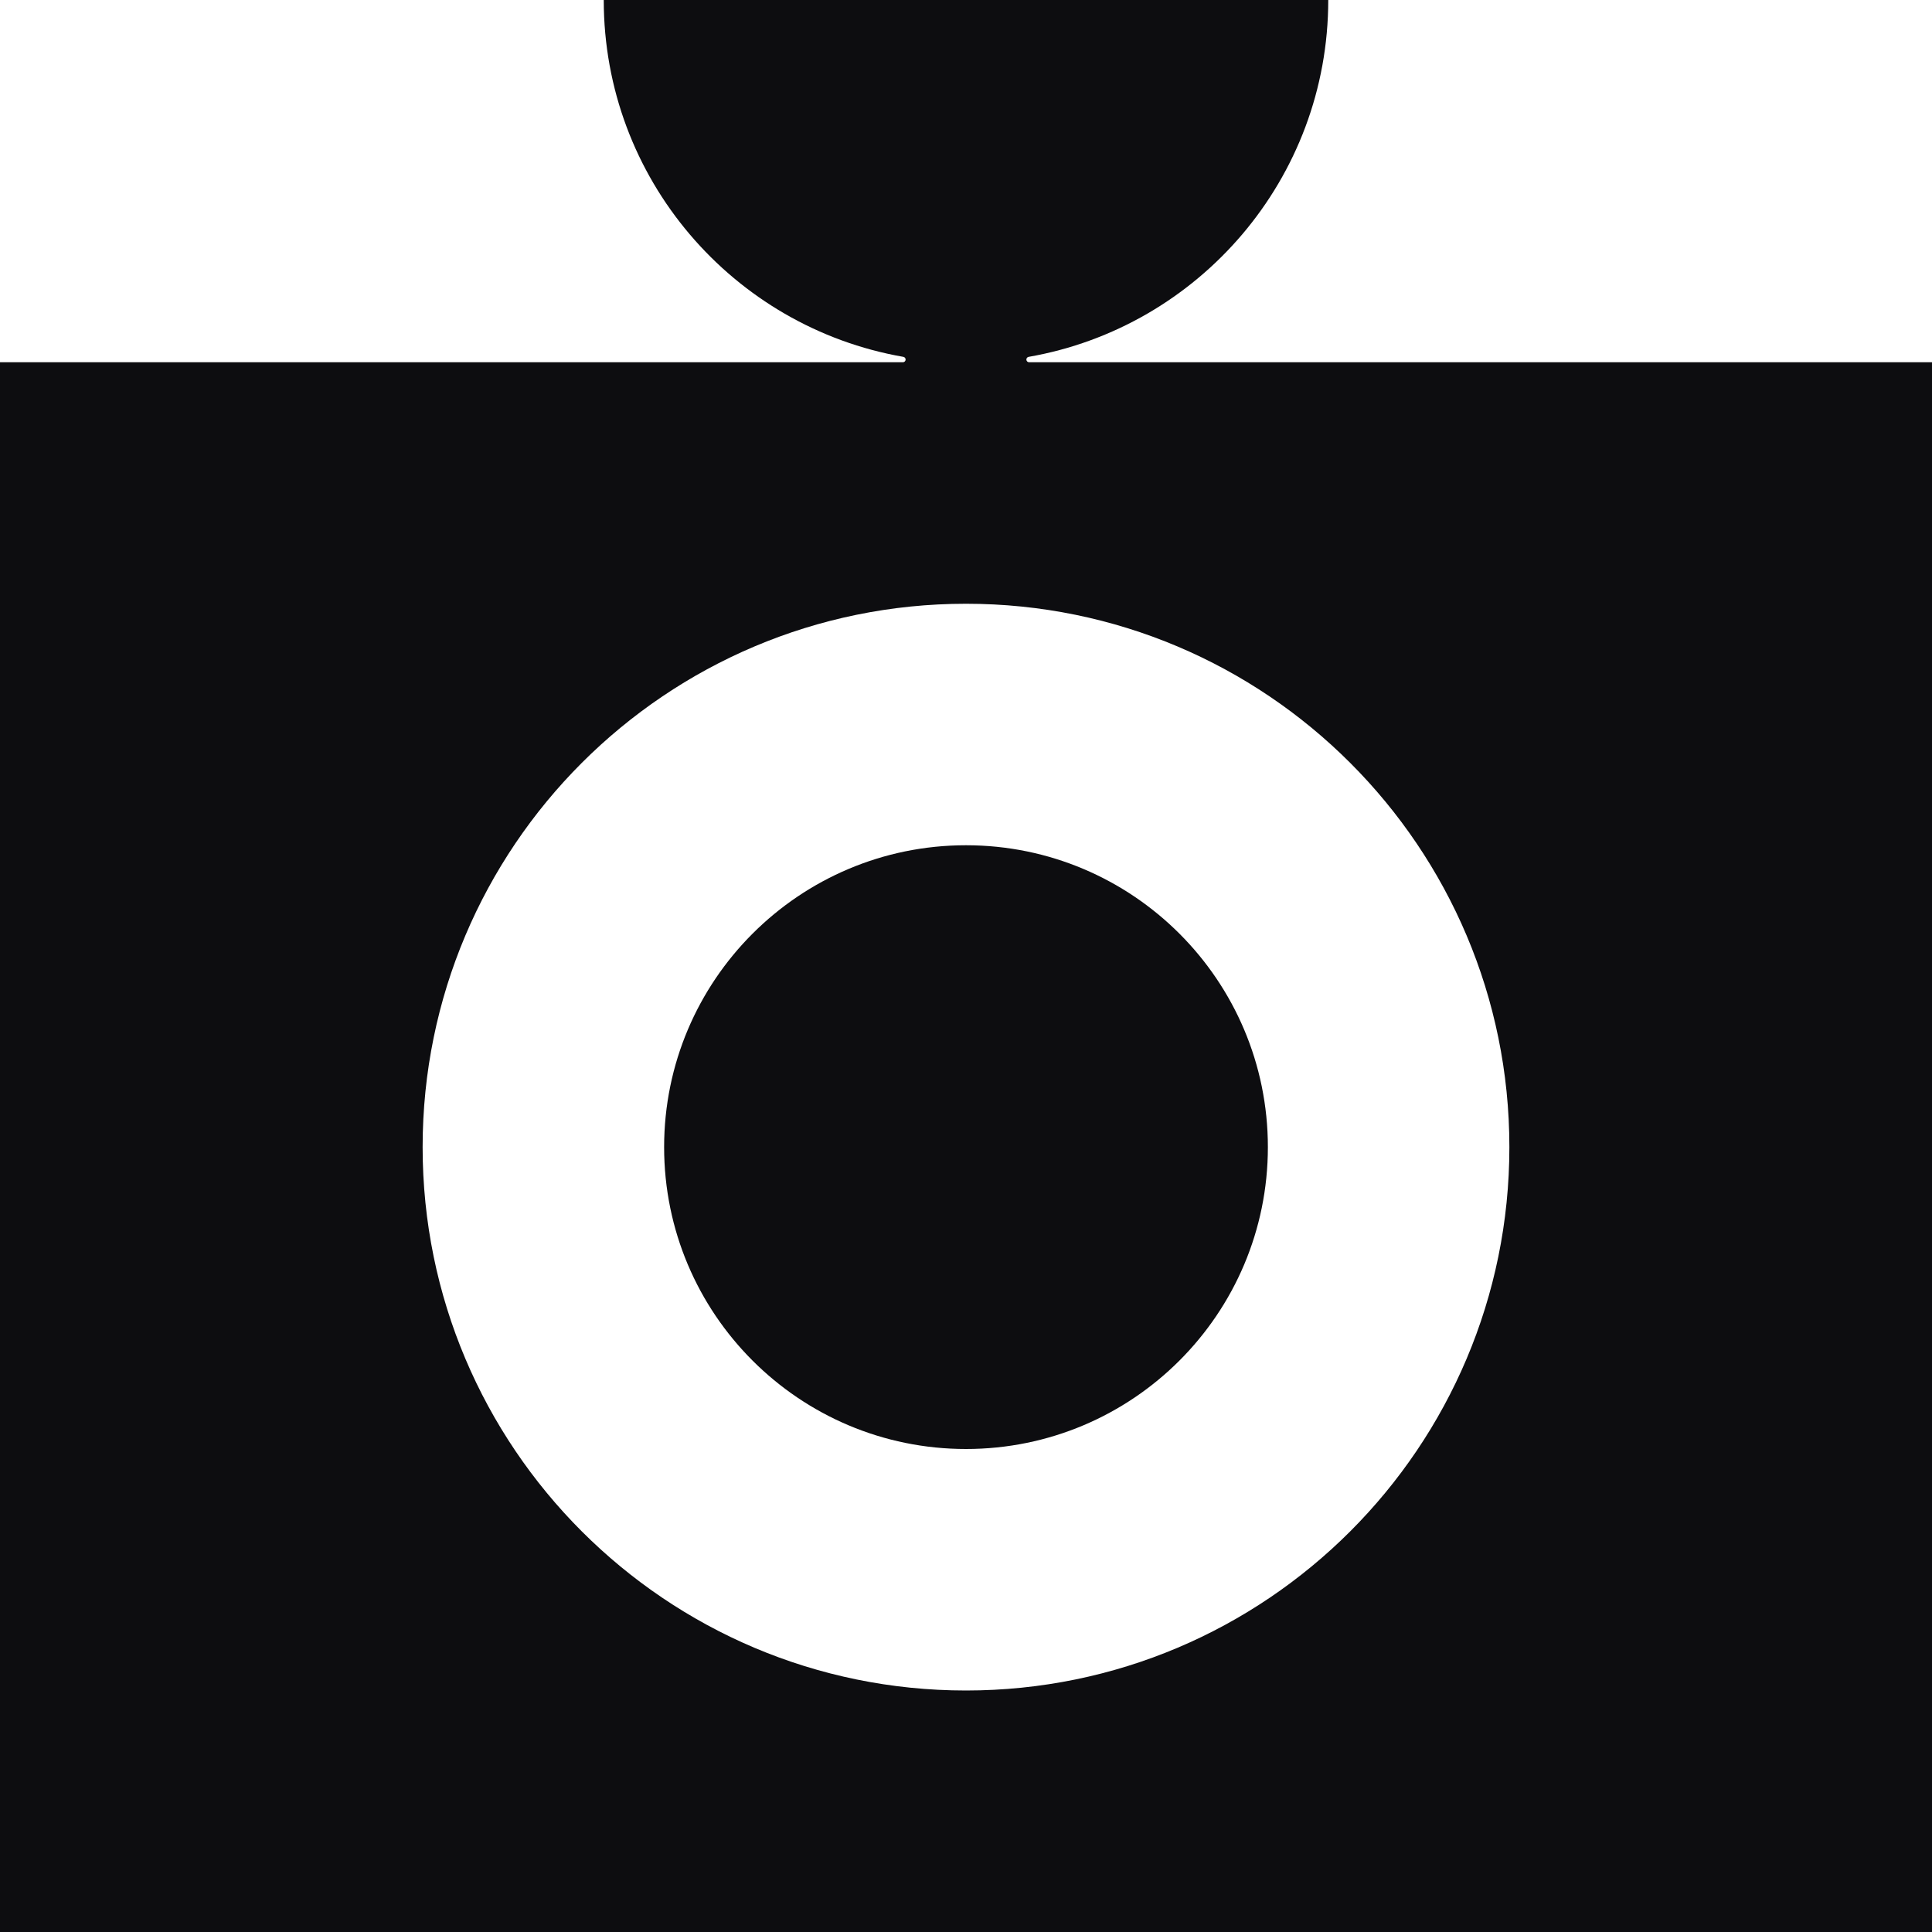
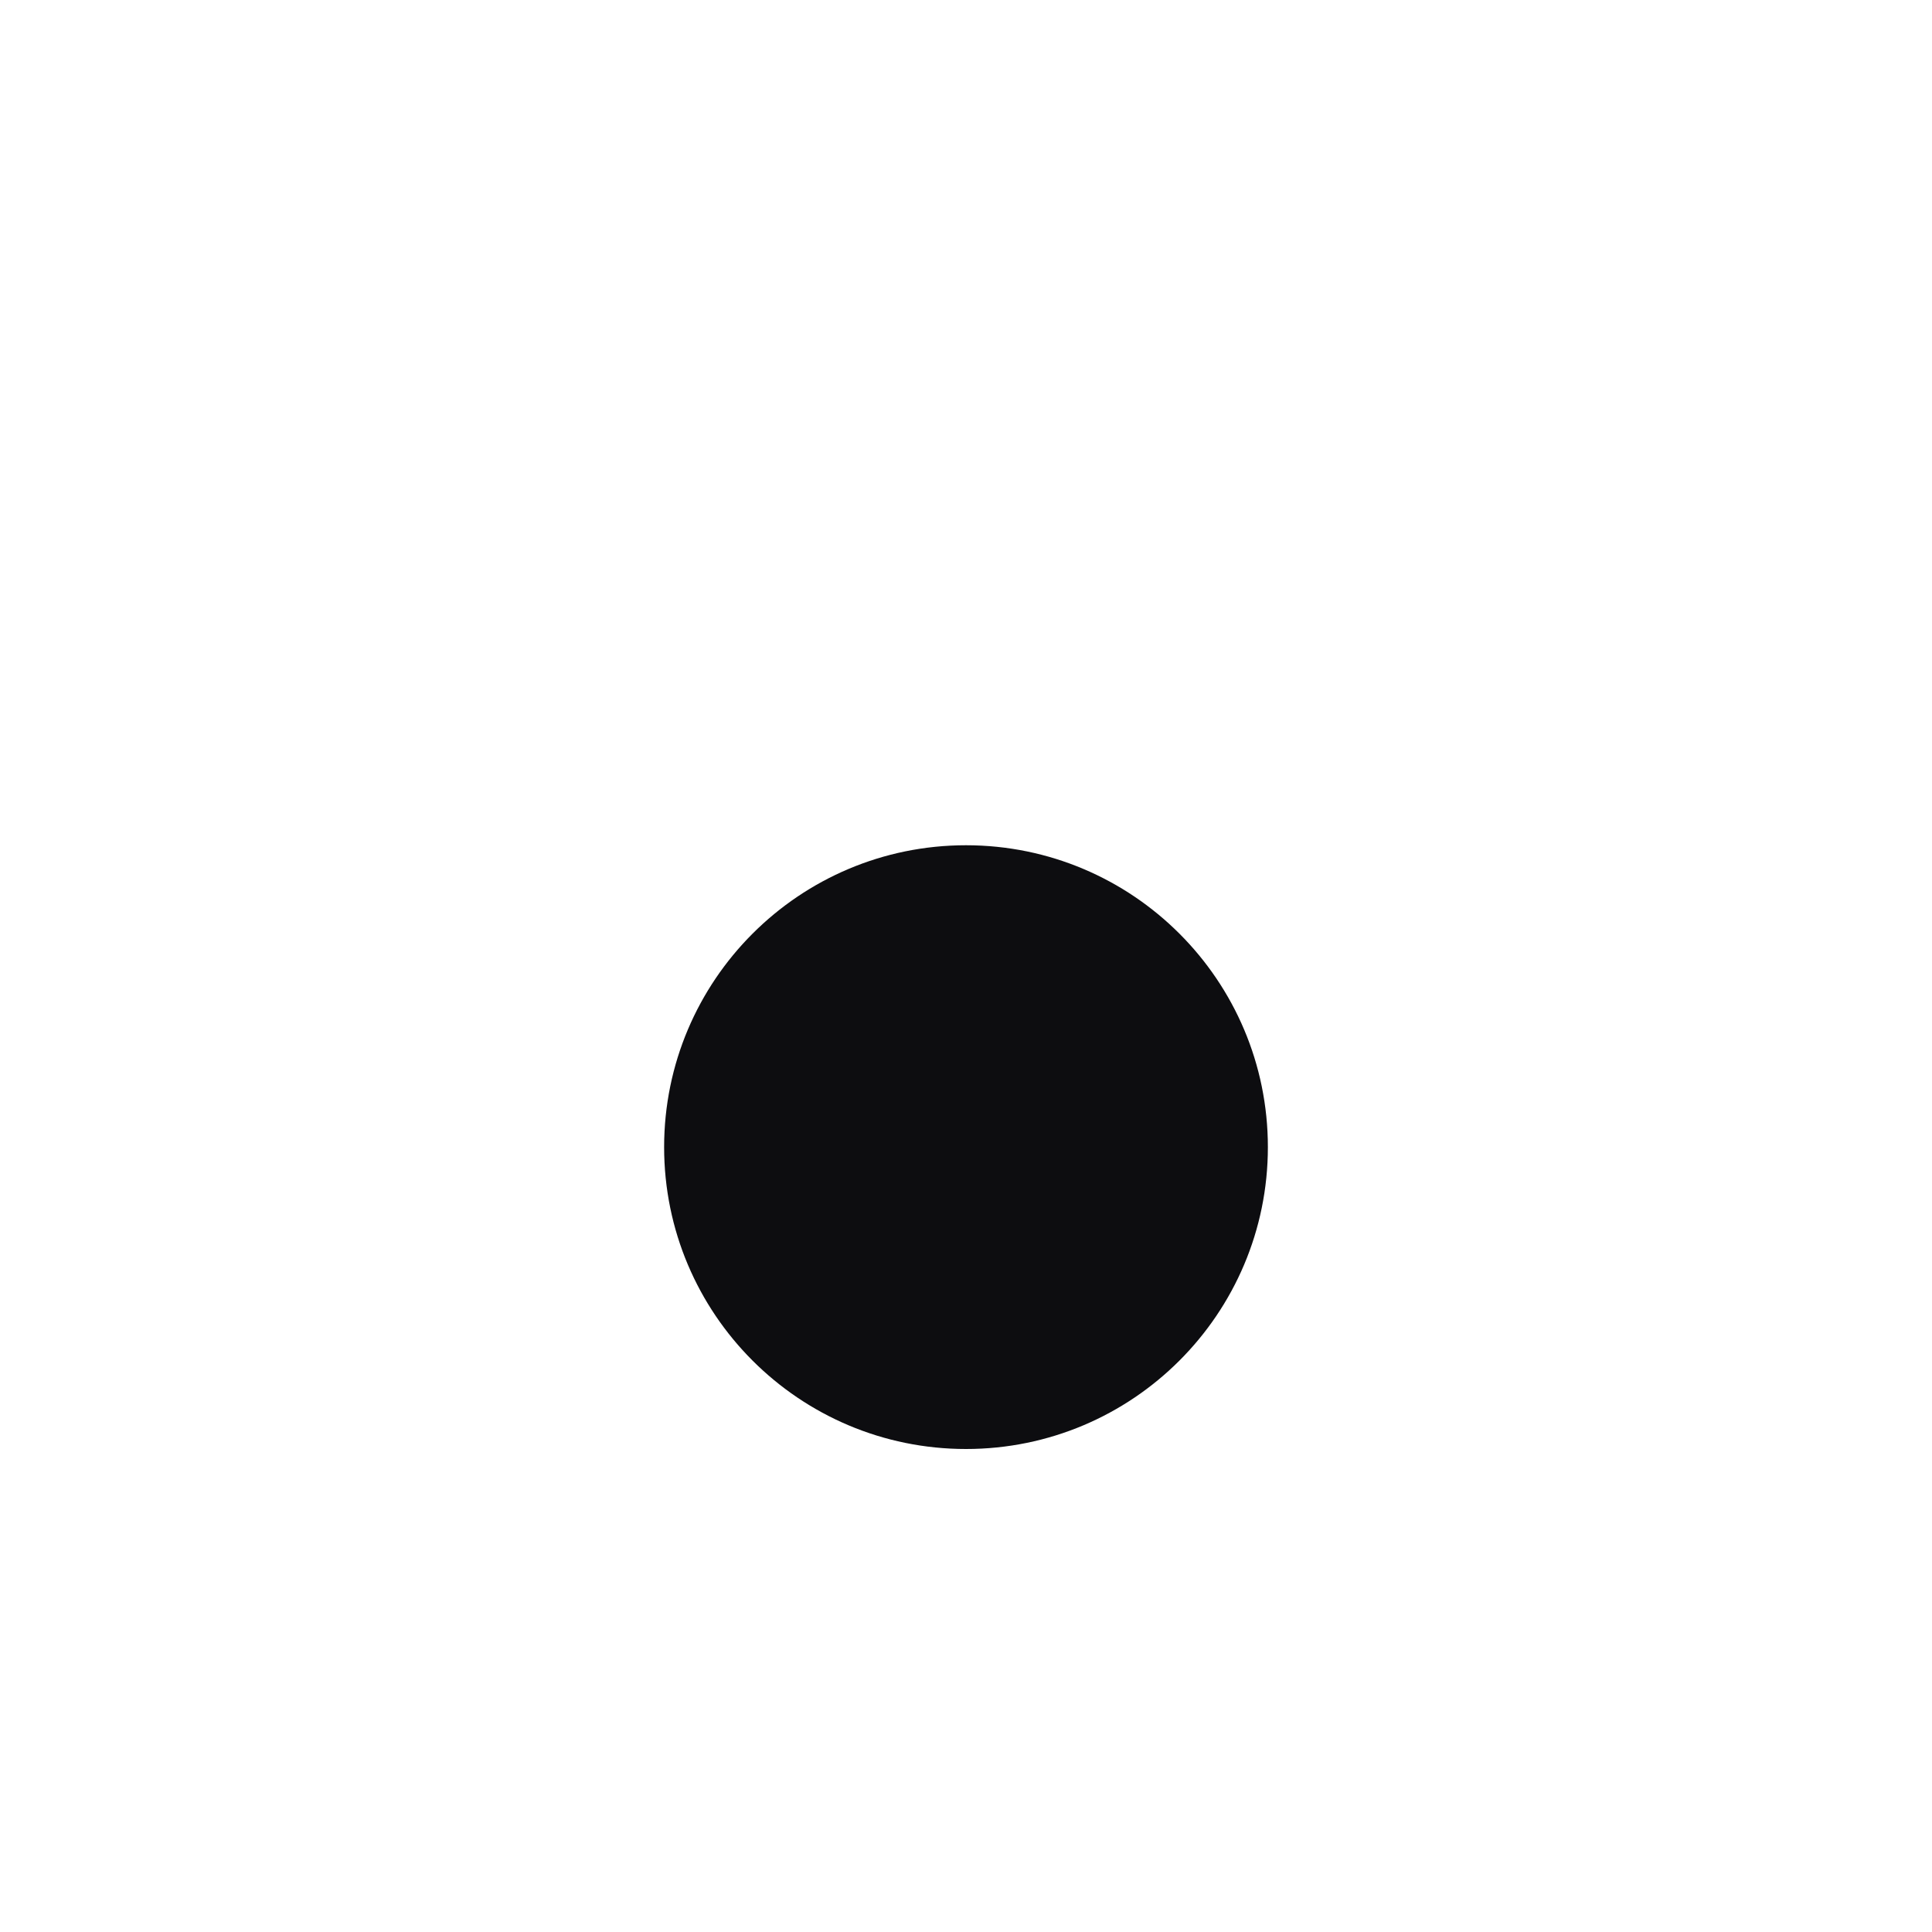
<svg xmlns="http://www.w3.org/2000/svg" fill="none" height="100%" overflow="visible" preserveAspectRatio="none" style="display: block;" viewBox="0 0 48 48" width="100%">
  <g id="Shape">
    <path d="M31.5 28.5C31.5 32.642 28.142 36 24 36C19.858 36 16.5 32.642 16.5 28.5C16.5 24.358 19.858 21 24 21C28.142 21 31.5 24.358 31.5 28.5Z" fill="#0D0D10" />
-     <path clip-rule="evenodd" d="M15 0C15 4.44 18.215 8.129 22.444 8.866C22.476 8.872 22.5 8.9 22.5 8.933C22.5 8.97 22.47 9 22.433 9H0V48H48V9H25.567C25.53 9 25.5 8.97 25.5 8.933C25.5 8.9 25.524 8.872 25.556 8.866C29.785 8.129 33 4.44 33 0H15ZM37.5 28.5C37.5 35.956 31.456 42 24 42C16.544 42 10.5 35.956 10.5 28.5C10.5 21.044 16.544 15 24 15C31.456 15 37.5 21.044 37.5 28.5Z" fill="#0D0D10" fill-rule="evenodd" />
  </g>
</svg>